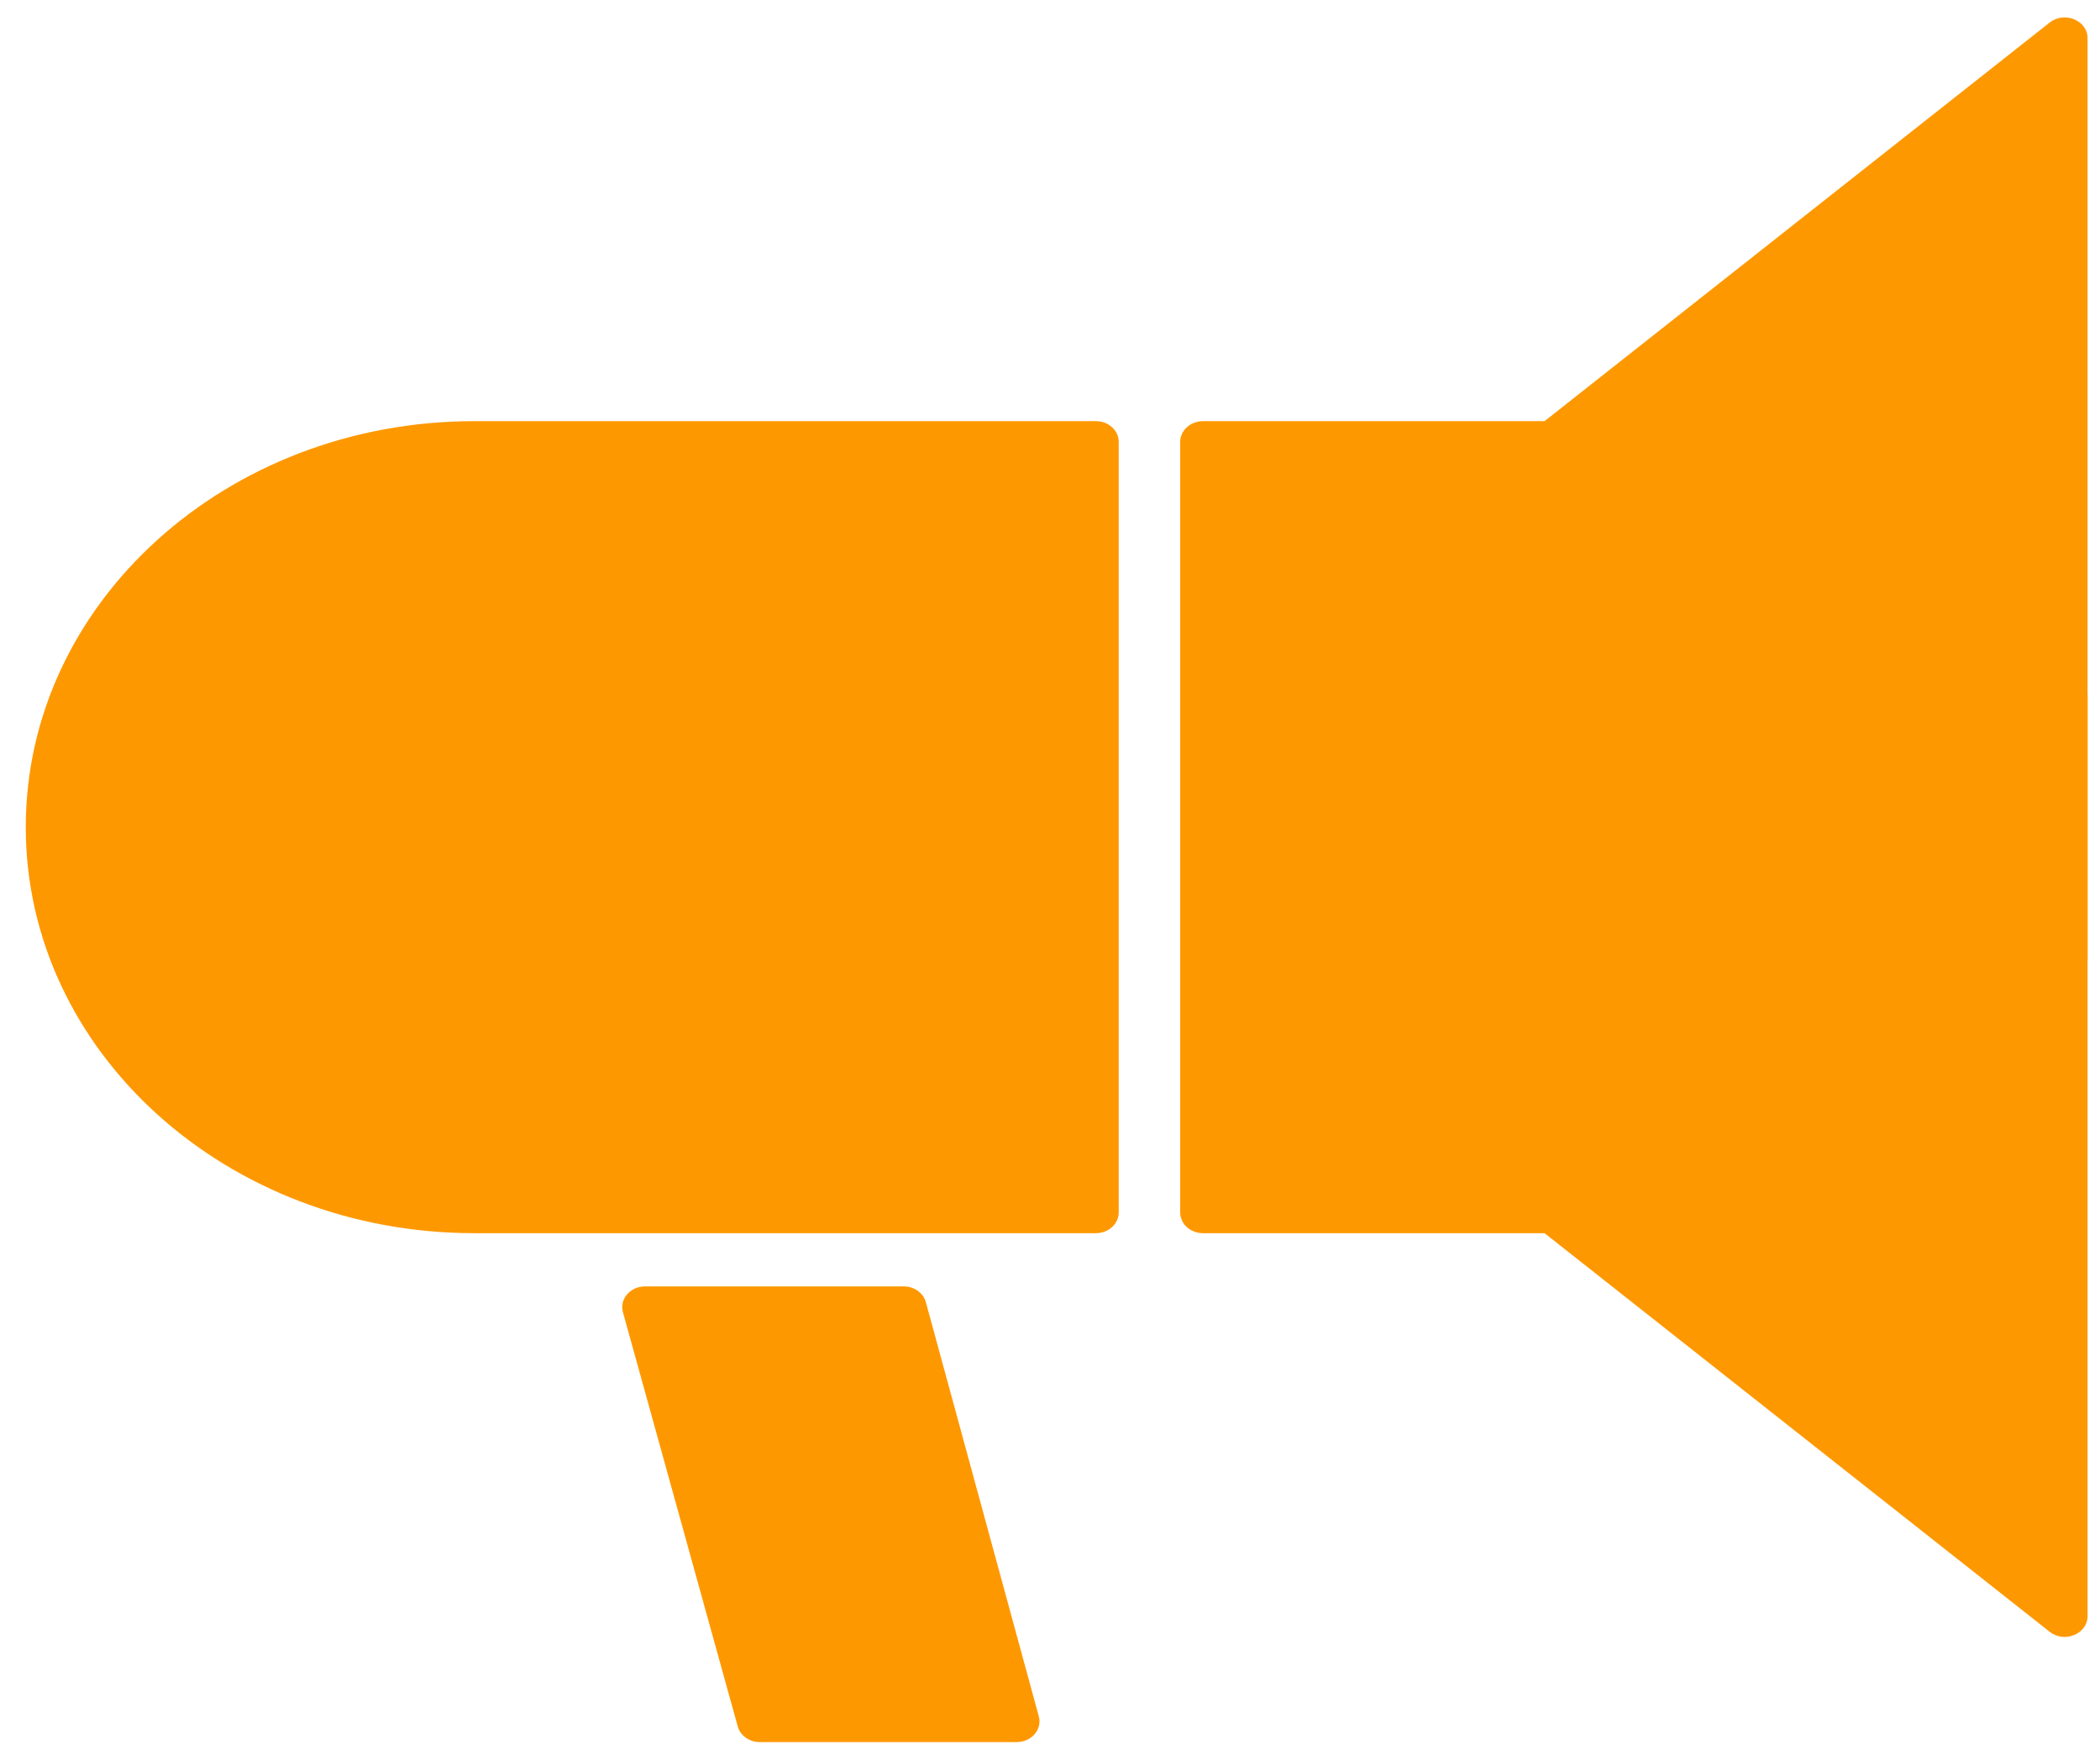
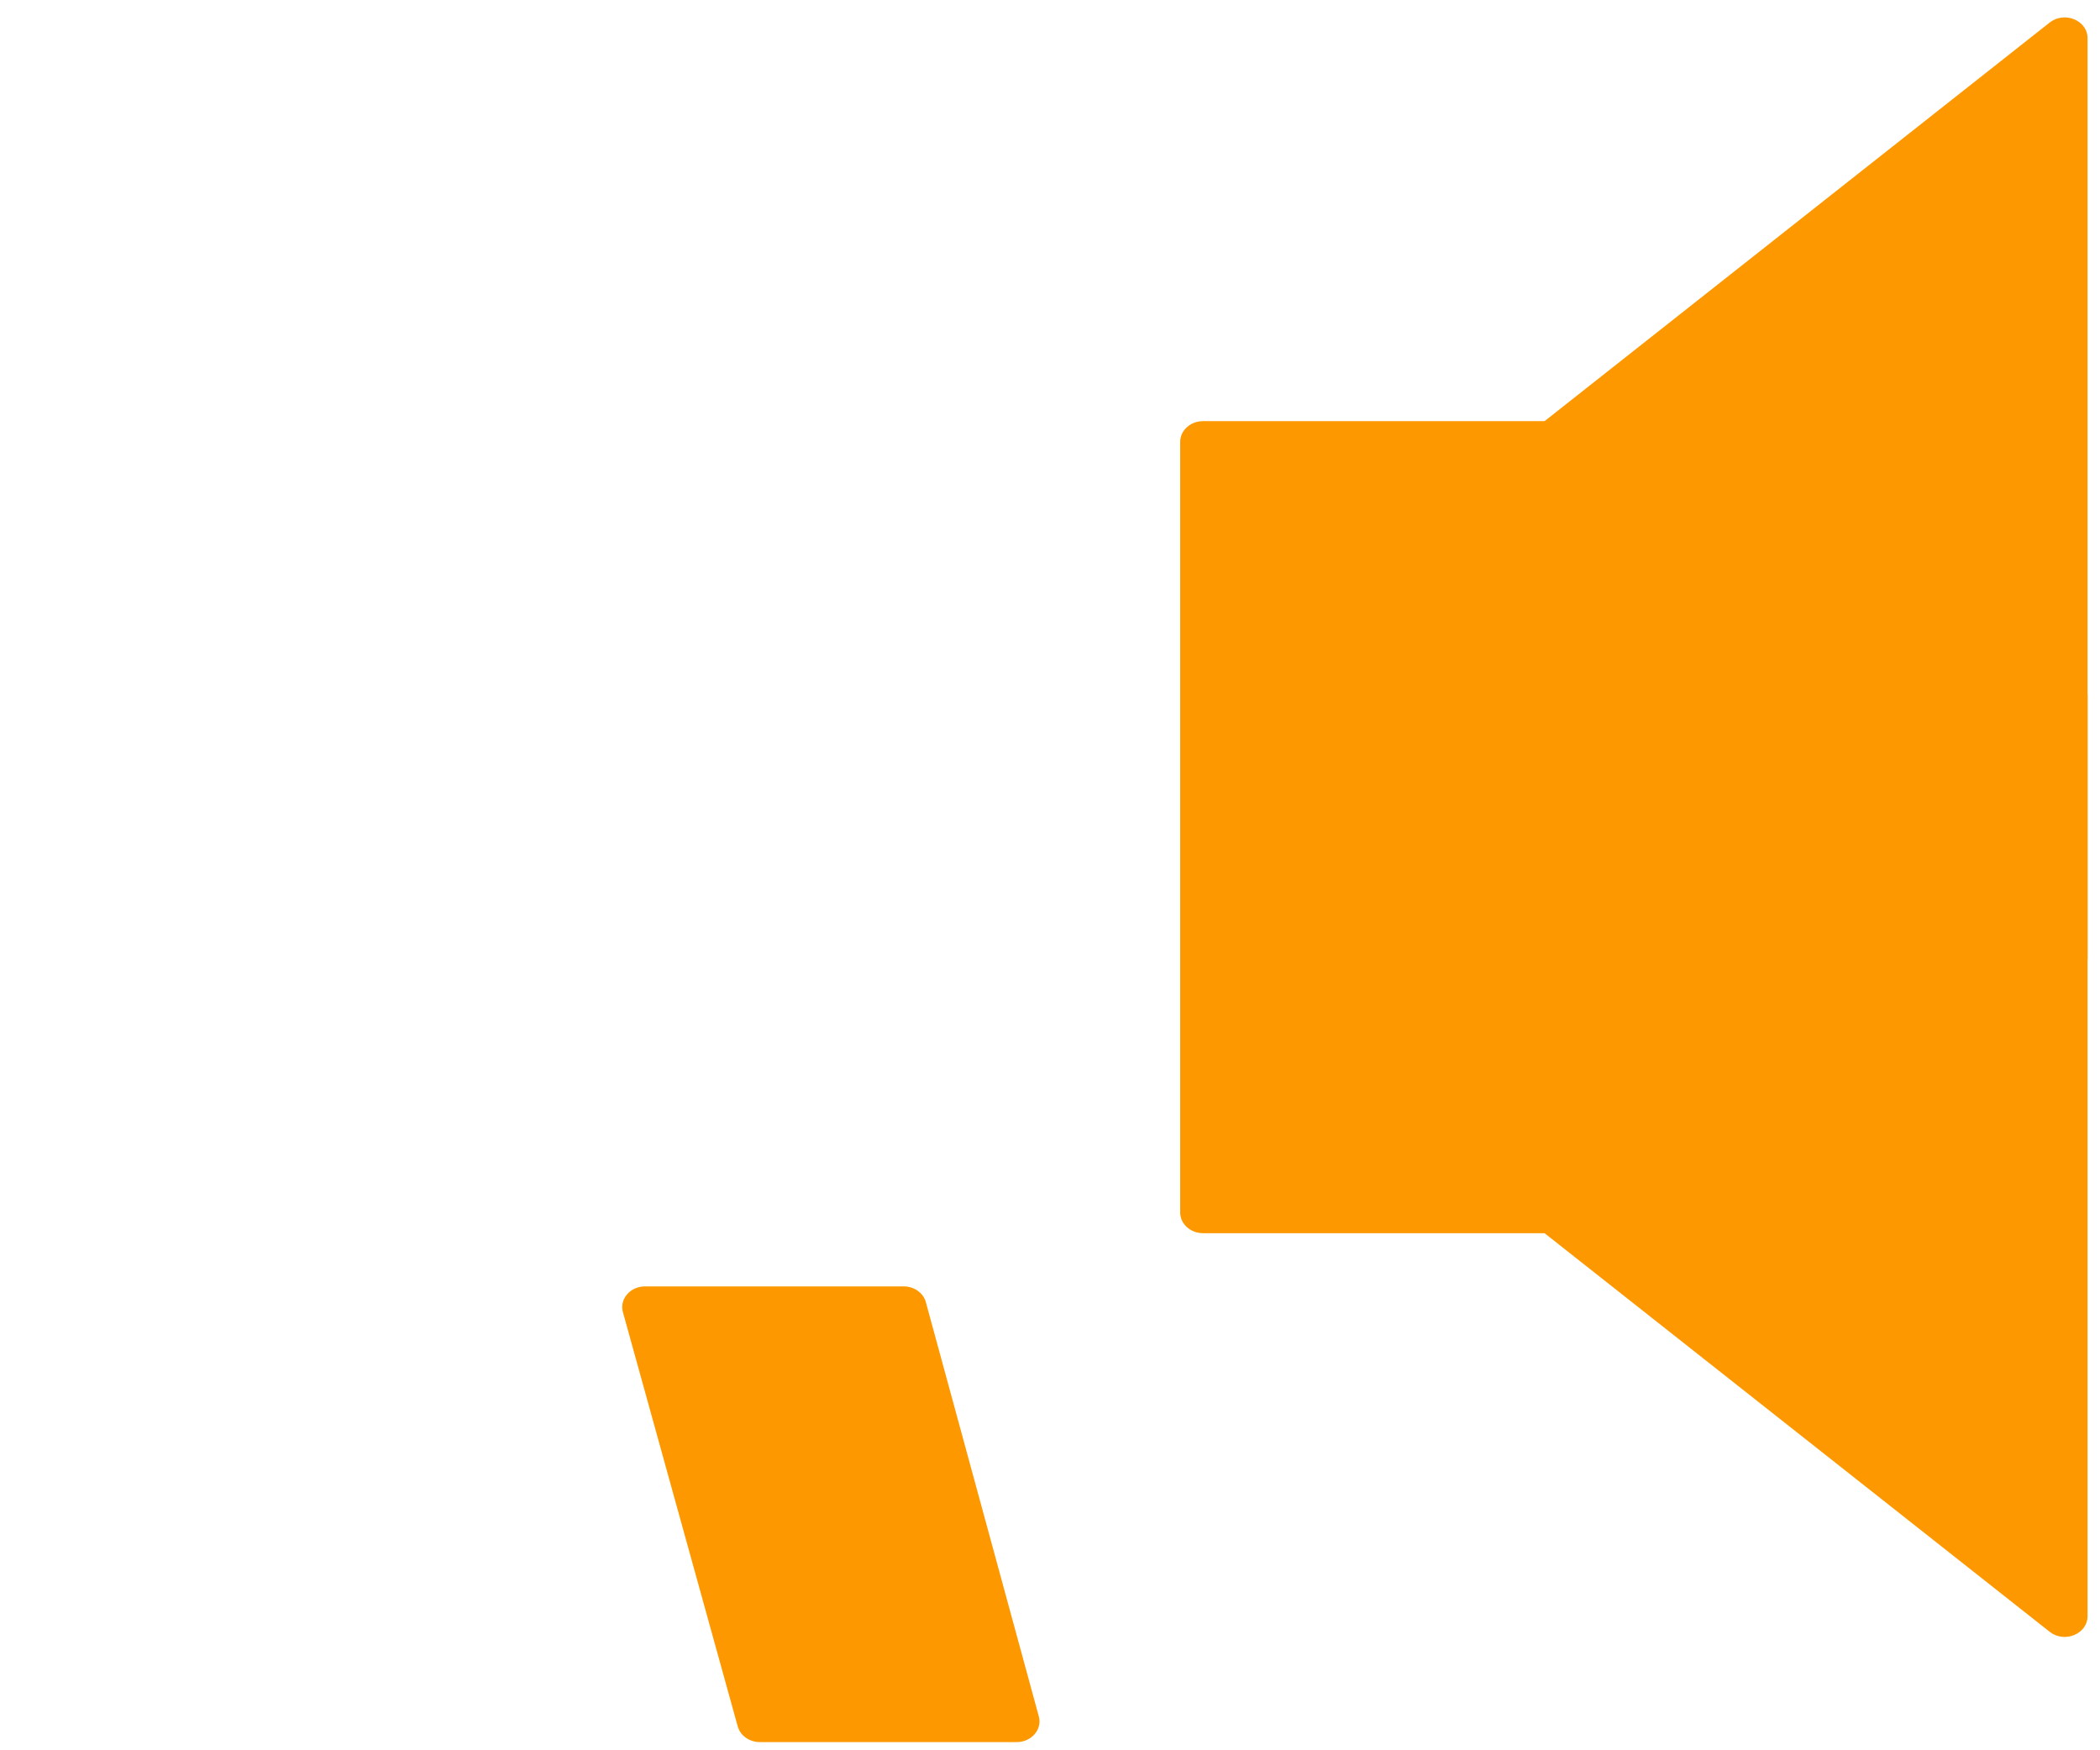
<svg xmlns="http://www.w3.org/2000/svg" width="66" height="55" viewBox="0 0 66 55" fill="none">
  <path d="M19.577 41.231C19.464 40.821 19.807 40.423 20.274 40.423H28.401C28.731 40.423 29.019 40.627 29.098 40.917L32.649 53.937C32.76 54.347 32.418 54.743 31.951 54.743H23.883C23.554 54.743 23.267 54.54 23.186 54.251L19.577 41.231Z" fill="#FE9800" />
  <path d="M37.092 13.884C37.092 13.525 37.413 13.234 37.81 13.234H53.521C53.917 13.234 54.239 13.525 54.239 13.884V38.101C54.239 38.46 53.917 38.751 53.521 38.751H37.81C37.413 38.751 37.092 38.46 37.092 38.101V13.884Z" fill="#FE9800" />
-   <path d="M0.81 25.992C0.81 18.946 7.122 13.234 14.909 13.234H34.442C34.838 13.234 35.16 13.525 35.16 13.884V38.101C35.16 38.46 34.838 38.751 34.442 38.751H14.909C7.122 38.751 0.81 33.039 0.81 25.992Z" fill="#FE9800" />
  <path d="M39.803 21.375C39.311 21.19 39.206 20.602 39.607 20.285L64.419 0.708C64.883 0.342 65.609 0.64 65.609 1.198V30.124C65.609 30.587 65.088 30.902 64.615 30.724L39.803 21.375Z" fill="#FE9800" />
  <path d="M39.803 30.61C39.311 30.795 39.206 31.384 39.607 31.7L64.419 51.277C64.883 51.644 65.609 51.345 65.609 50.787V21.861C65.609 21.398 65.088 21.083 64.615 21.261L39.803 30.61Z" fill="#FE9800" />
</svg>